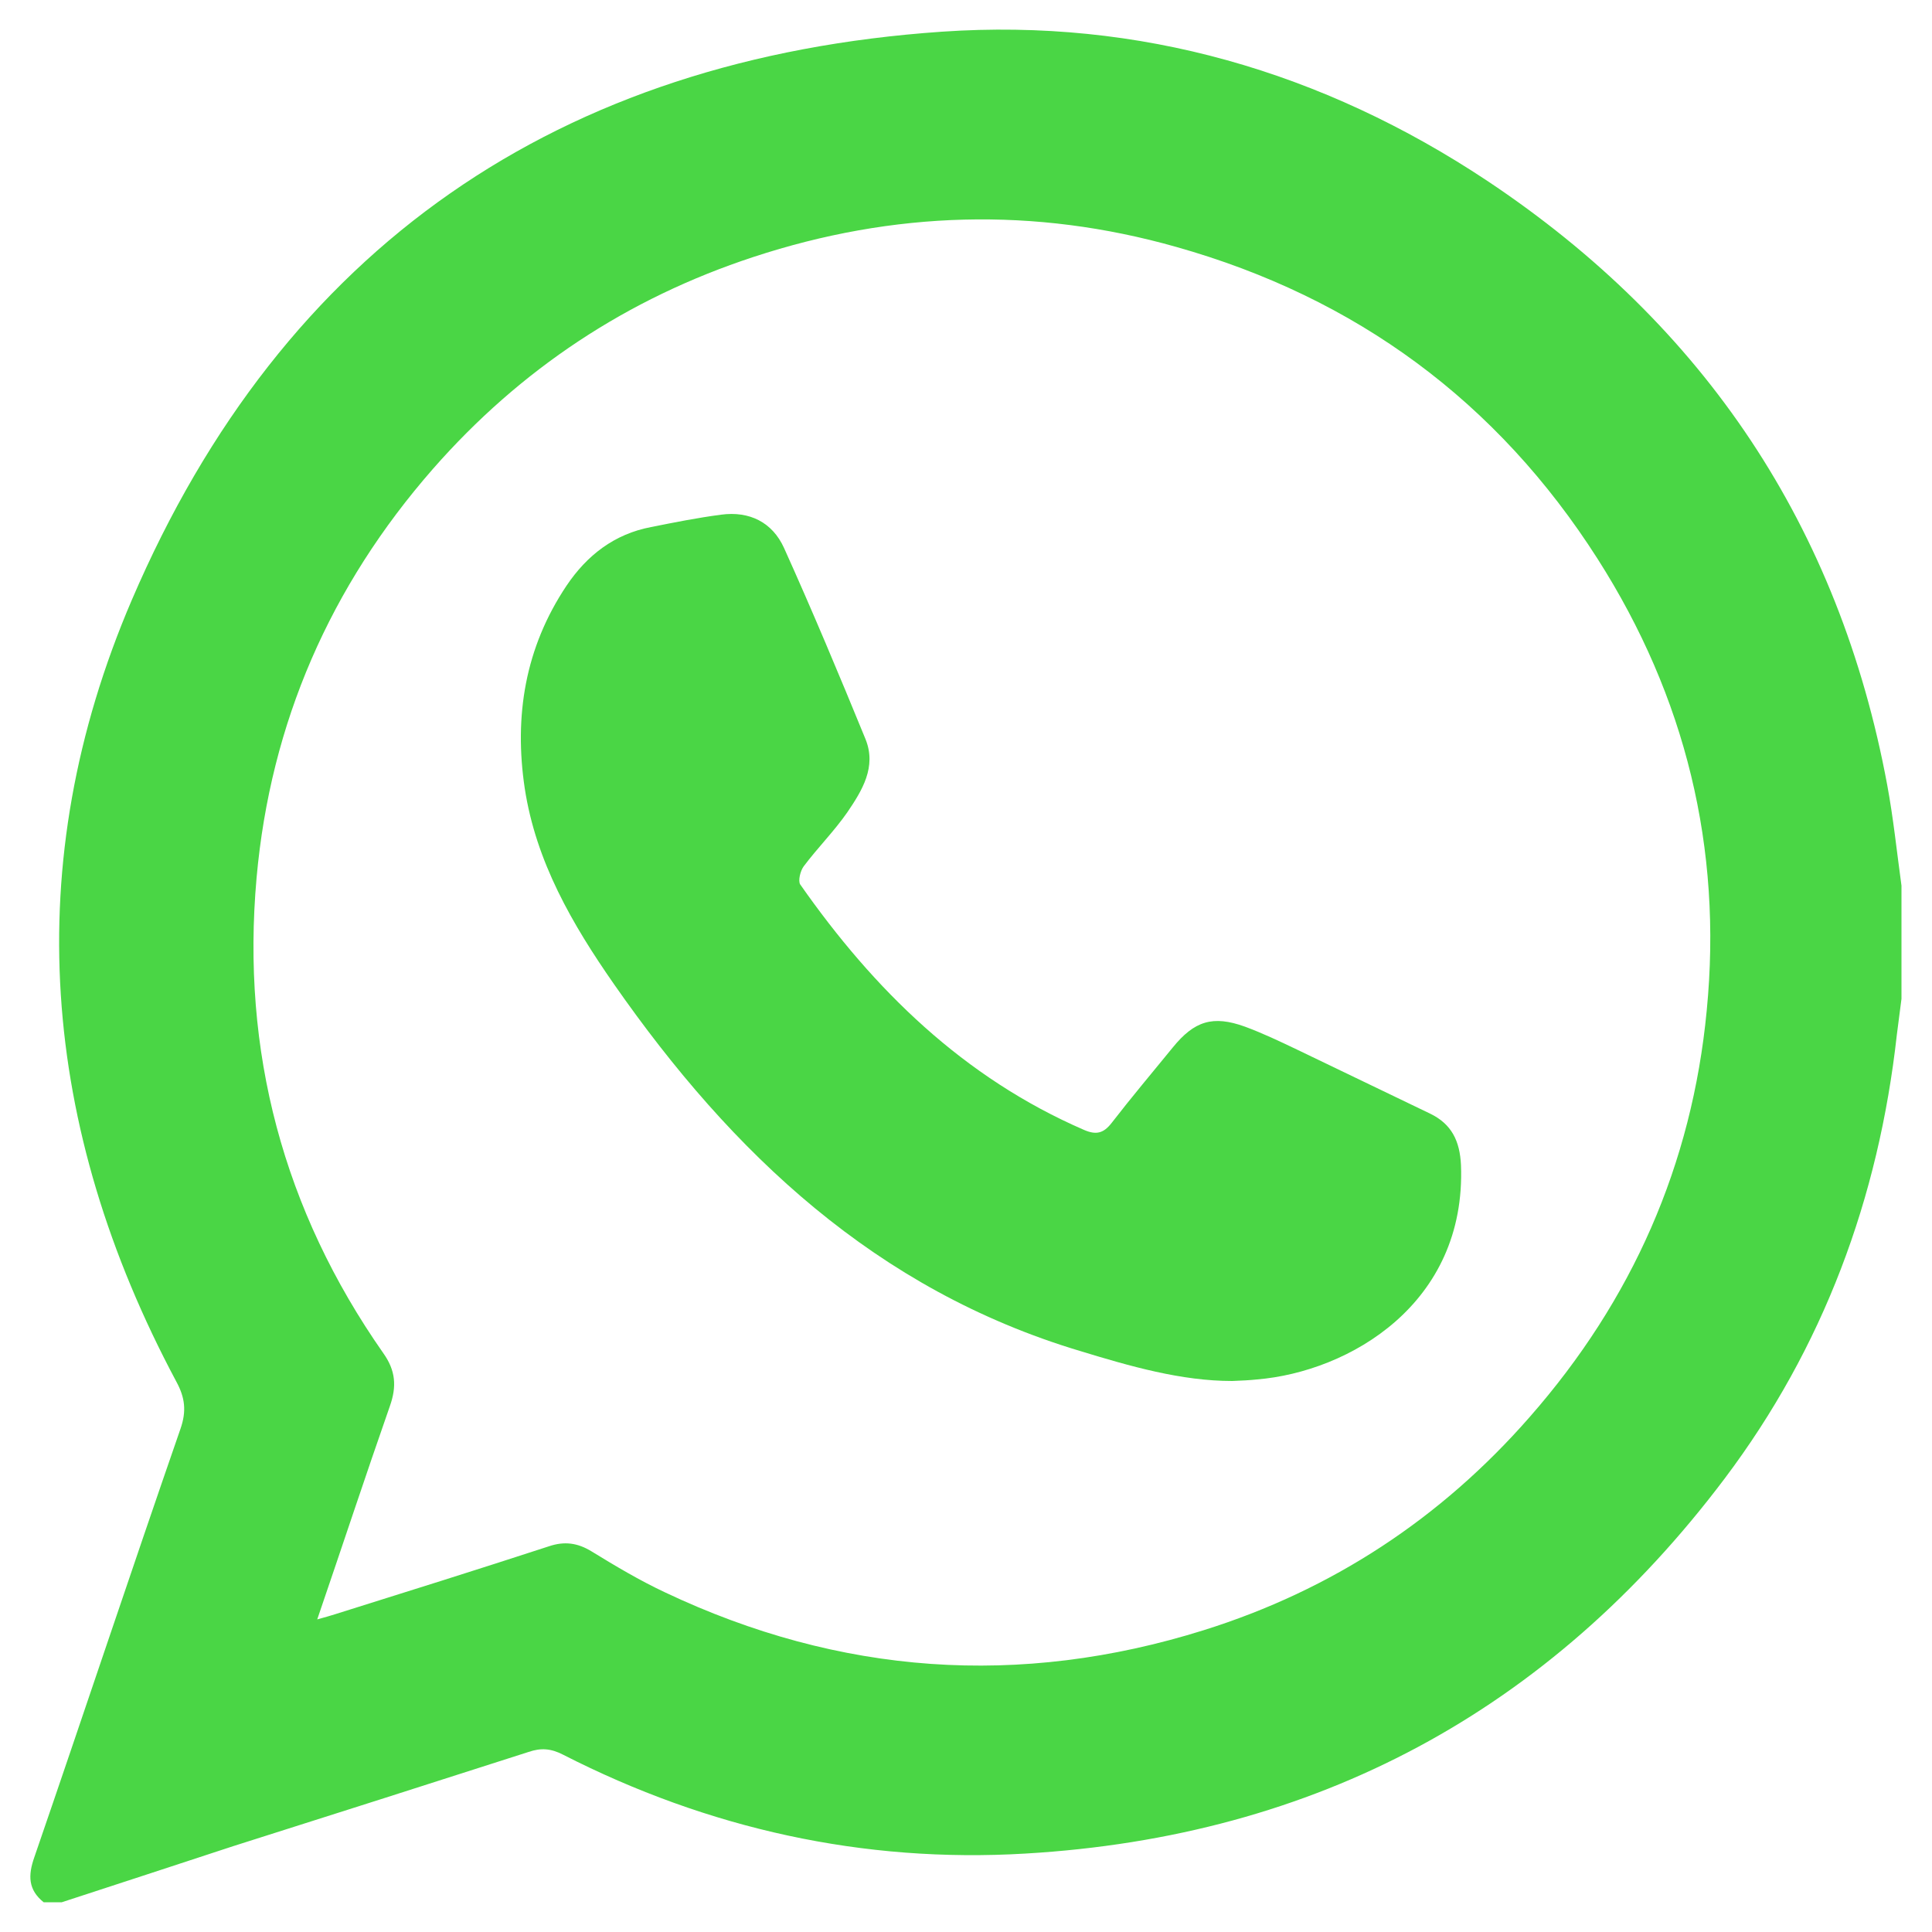
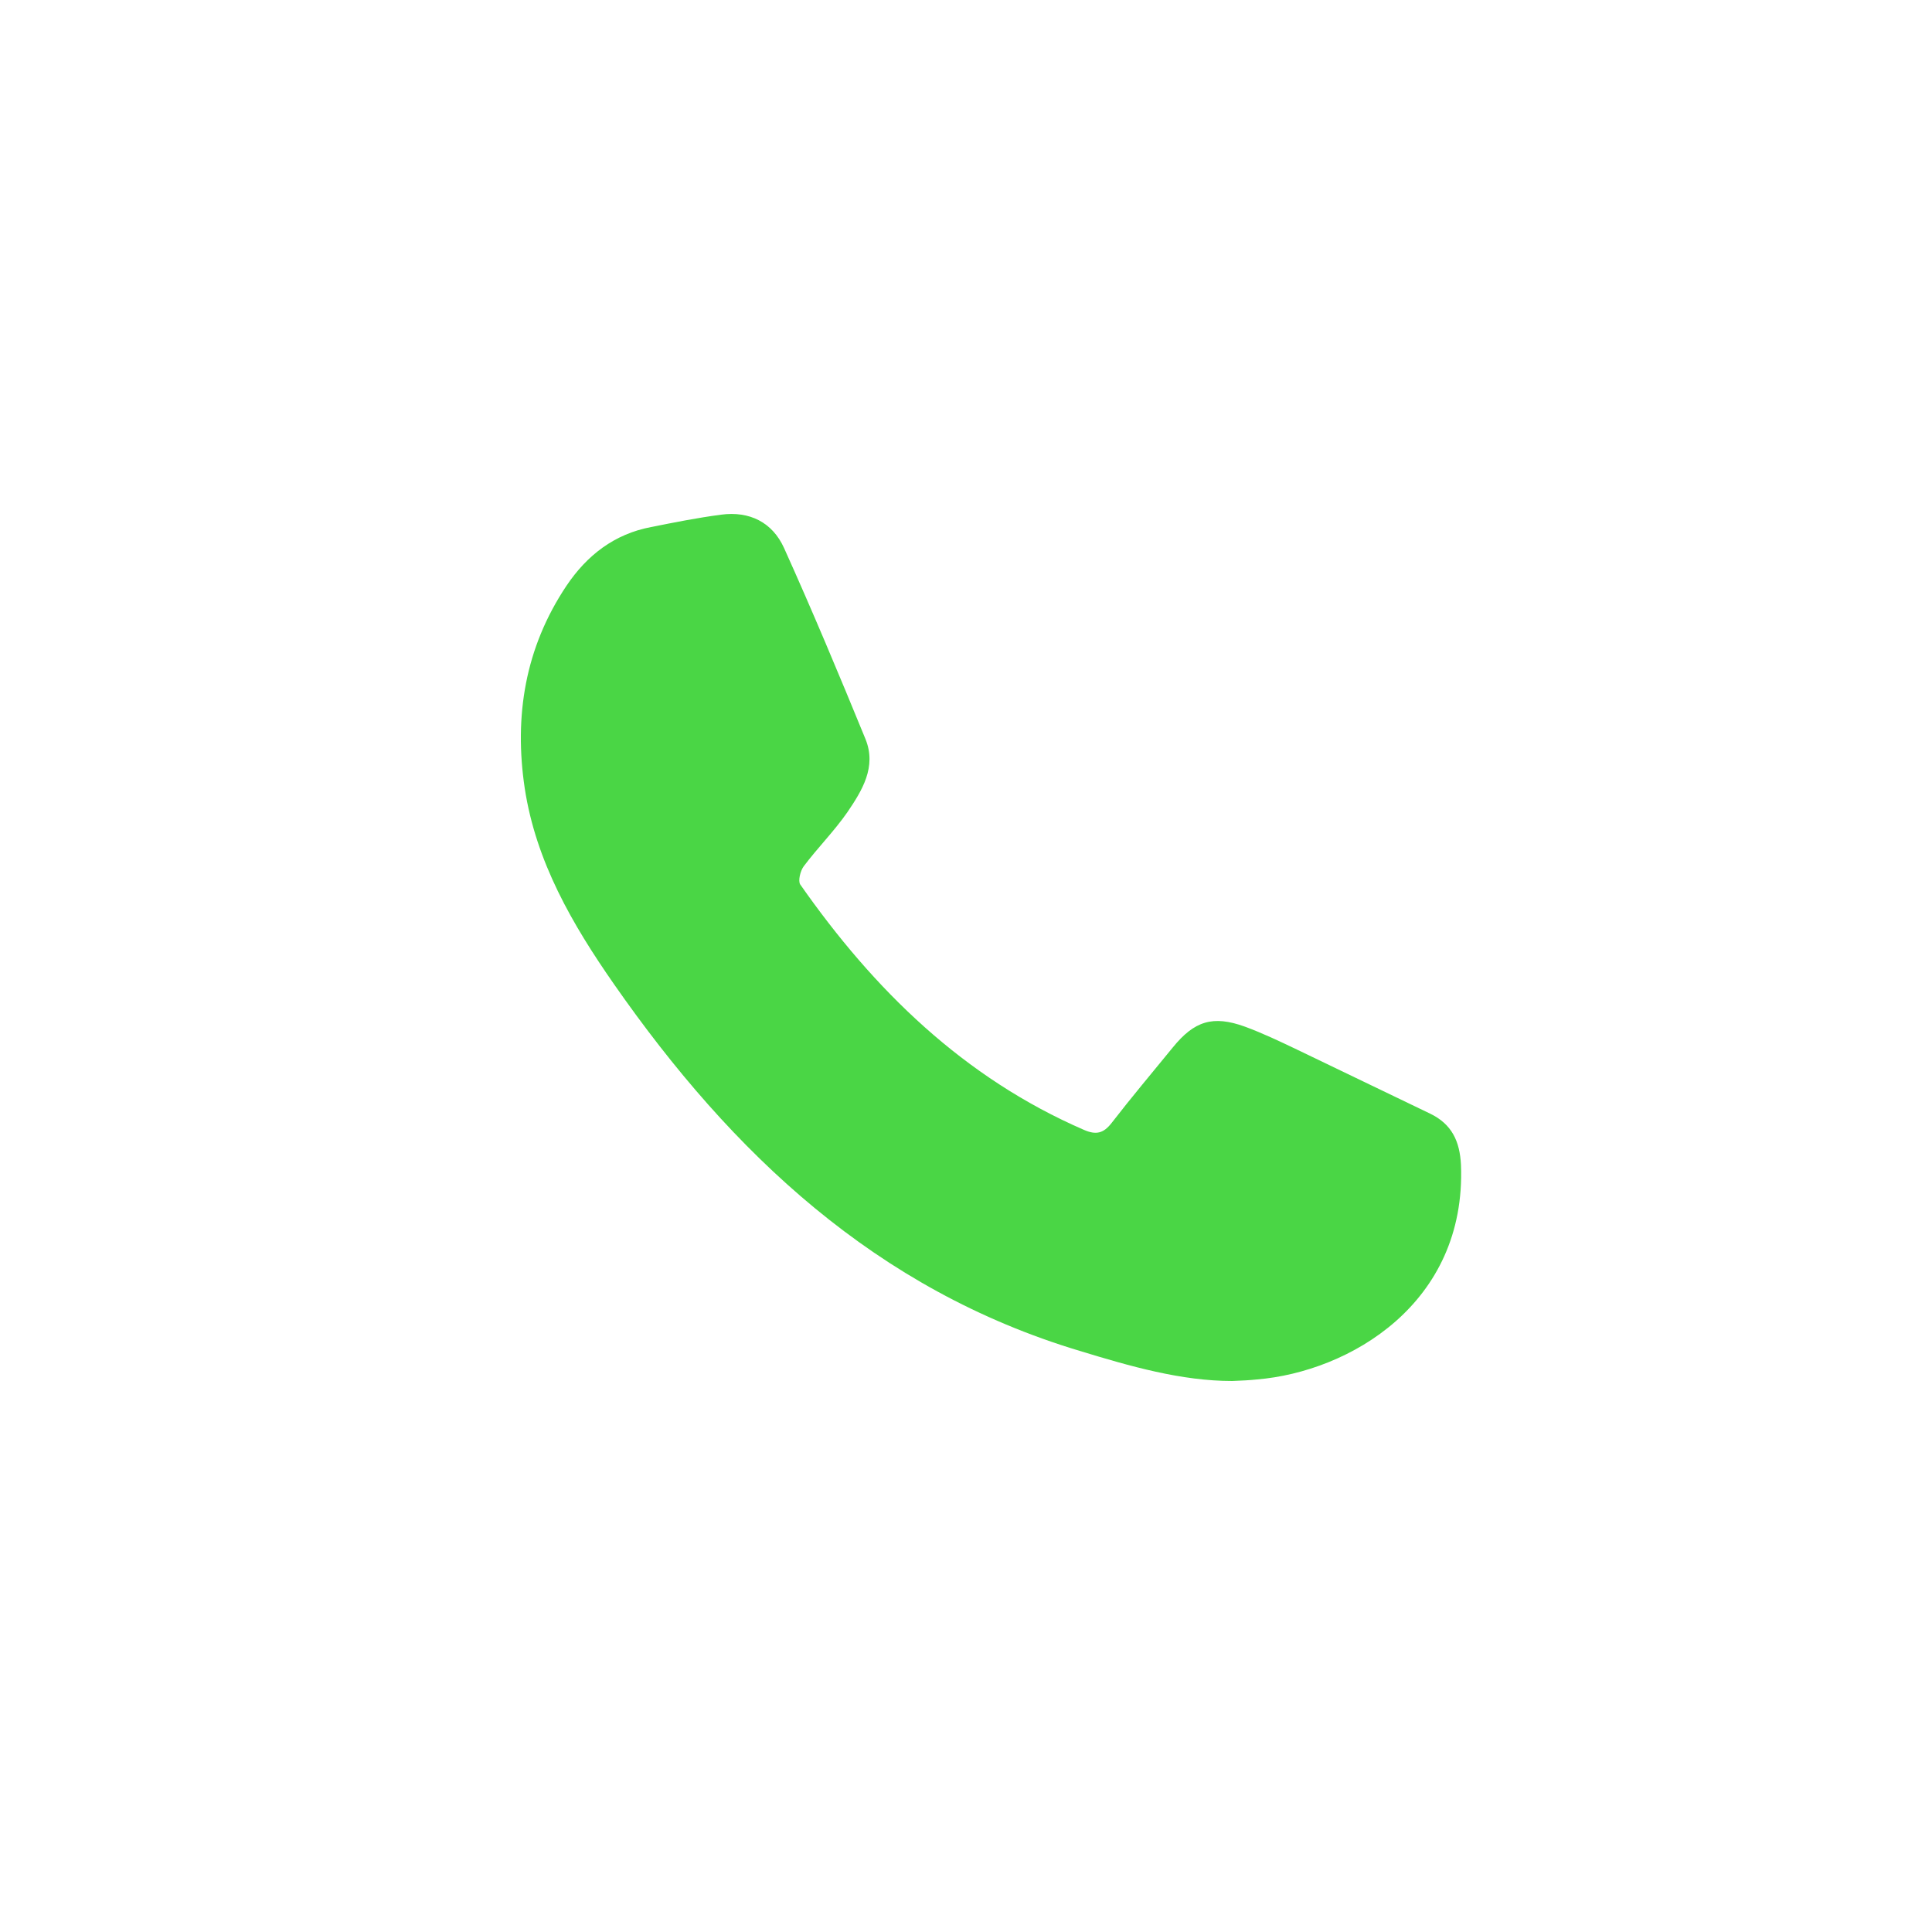
<svg xmlns="http://www.w3.org/2000/svg" id="Слой_1" x="0px" y="0px" viewBox="0 0 500 500" style="enable-background:new 0 0 500 500;" xml:space="preserve">
  <style type="text/css"> .st0{fill:#4AD645;} </style>
  <g>
-     <path class="st0" d="M16,492.3c-1.6,0-3.2,0-4.7,0c-4-3.2-4.1-6.9-2.4-11.7c12.7-36.9,25-73.9,37.8-110.8c1.6-4.6,1.2-8.1-1.1-12.3 c-35-65.6-40.8-133.9-11.5-202.2C73.3,63.9,144.8,15,243.8,8.2c51-3.5,98.5,10.3,141.1,38.6c56.3,37.5,91.1,89.6,103.5,156.3 c1.6,8.6,2.5,17.4,3.7,26.1c0,9.8,0,19.6,0,29.3c-0.4,3.1-0.8,6.2-1.2,9.3c-4.7,42.3-19,80.9-44.6,114.9 c-45.3,60.1-105.8,92.6-180.9,97c-42,2.5-82.1-6.4-119.7-25.6c-3.1-1.6-5.7-1.8-8.9-0.7c-25.5,8.2-51,16.3-76.5,24.4 C45.6,482.6,30.8,487.5,16,492.3z M82.1,419.1c2.1-0.6,3.3-0.9,4.5-1.3c18.5-5.8,37-11.6,55.4-17.6c4.1-1.4,7.5-0.9,11.1,1.3 c6.2,3.8,12.4,7.5,19,10.6c45.2,21.4,91.8,24.7,139.4,9.8c33.2-10.4,61.4-28.9,84.4-55.2c26.5-30.2,42-65.3,45.8-105.2 c4.1-42-5.5-81.2-28.2-116.8c-26-40.8-62.6-67.7-109.1-80.8c-36.7-10.4-73.2-9.3-109.4,2.6c-32.6,10.7-60.3,29-83,54.9 C85.5,151.7,70,187,66.4,227.2c-4,44.8,6.9,86,32.8,123c3.2,4.5,3.5,8.6,1.7,13.7C94.6,381.9,88.6,400.1,82.1,419.1z" />
    <path class="st0" d="M318.9,357.4c-13.2,0-26.4-3.8-39.5-7.8c-52.6-15.8-89.9-51-120.5-94.9c-10.8-15.5-20.2-31.7-23.1-50.7 c-2.8-18.7,0.1-36.4,10.8-52.4c5.3-7.9,12.4-13.4,21.9-15.2c6-1.2,12-2.4,18.1-3.2c7.4-1,13.3,2,16.3,8.6 c7.4,16.4,14.3,32.9,21.1,49.5c2.9,7.2-0.9,13.3-4.7,18.9c-3.4,4.9-7.7,9.2-11.3,14c-0.9,1.2-1.5,3.8-0.9,4.7 c19.1,27.3,42.3,50,73.4,63.5c3.2,1.4,5.1,0.9,7.2-1.8c5.1-6.6,10.5-13,15.8-19.5c5.6-6.9,10.4-8.4,18.7-5.4 c4.6,1.7,9,3.8,13.4,5.9c11.5,5.5,23,11.1,34.5,16.6c5.6,2.7,7.7,7.1,8,13.3c1.4,35.9-28.9,53.5-52.8,55.5 C323.4,357.2,321.5,357.3,318.9,357.4z" />
  </g>
</svg>